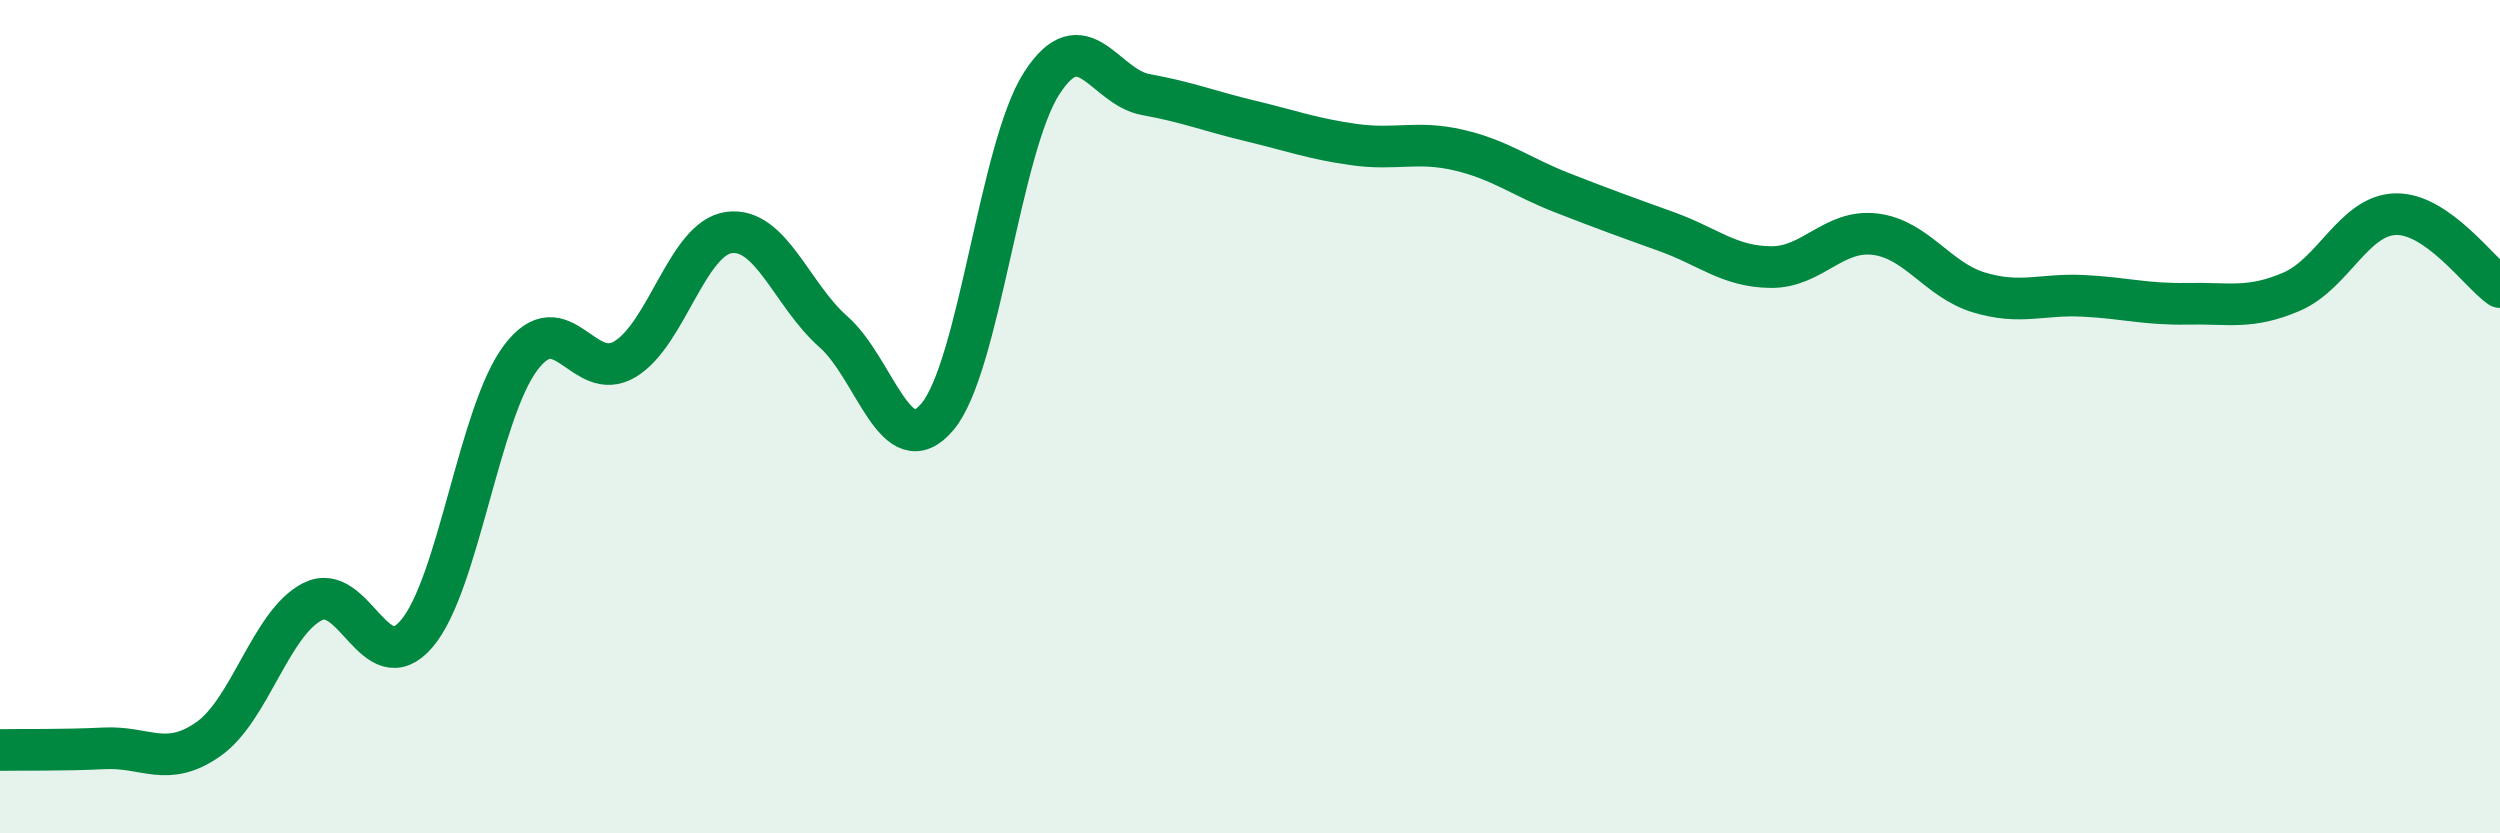
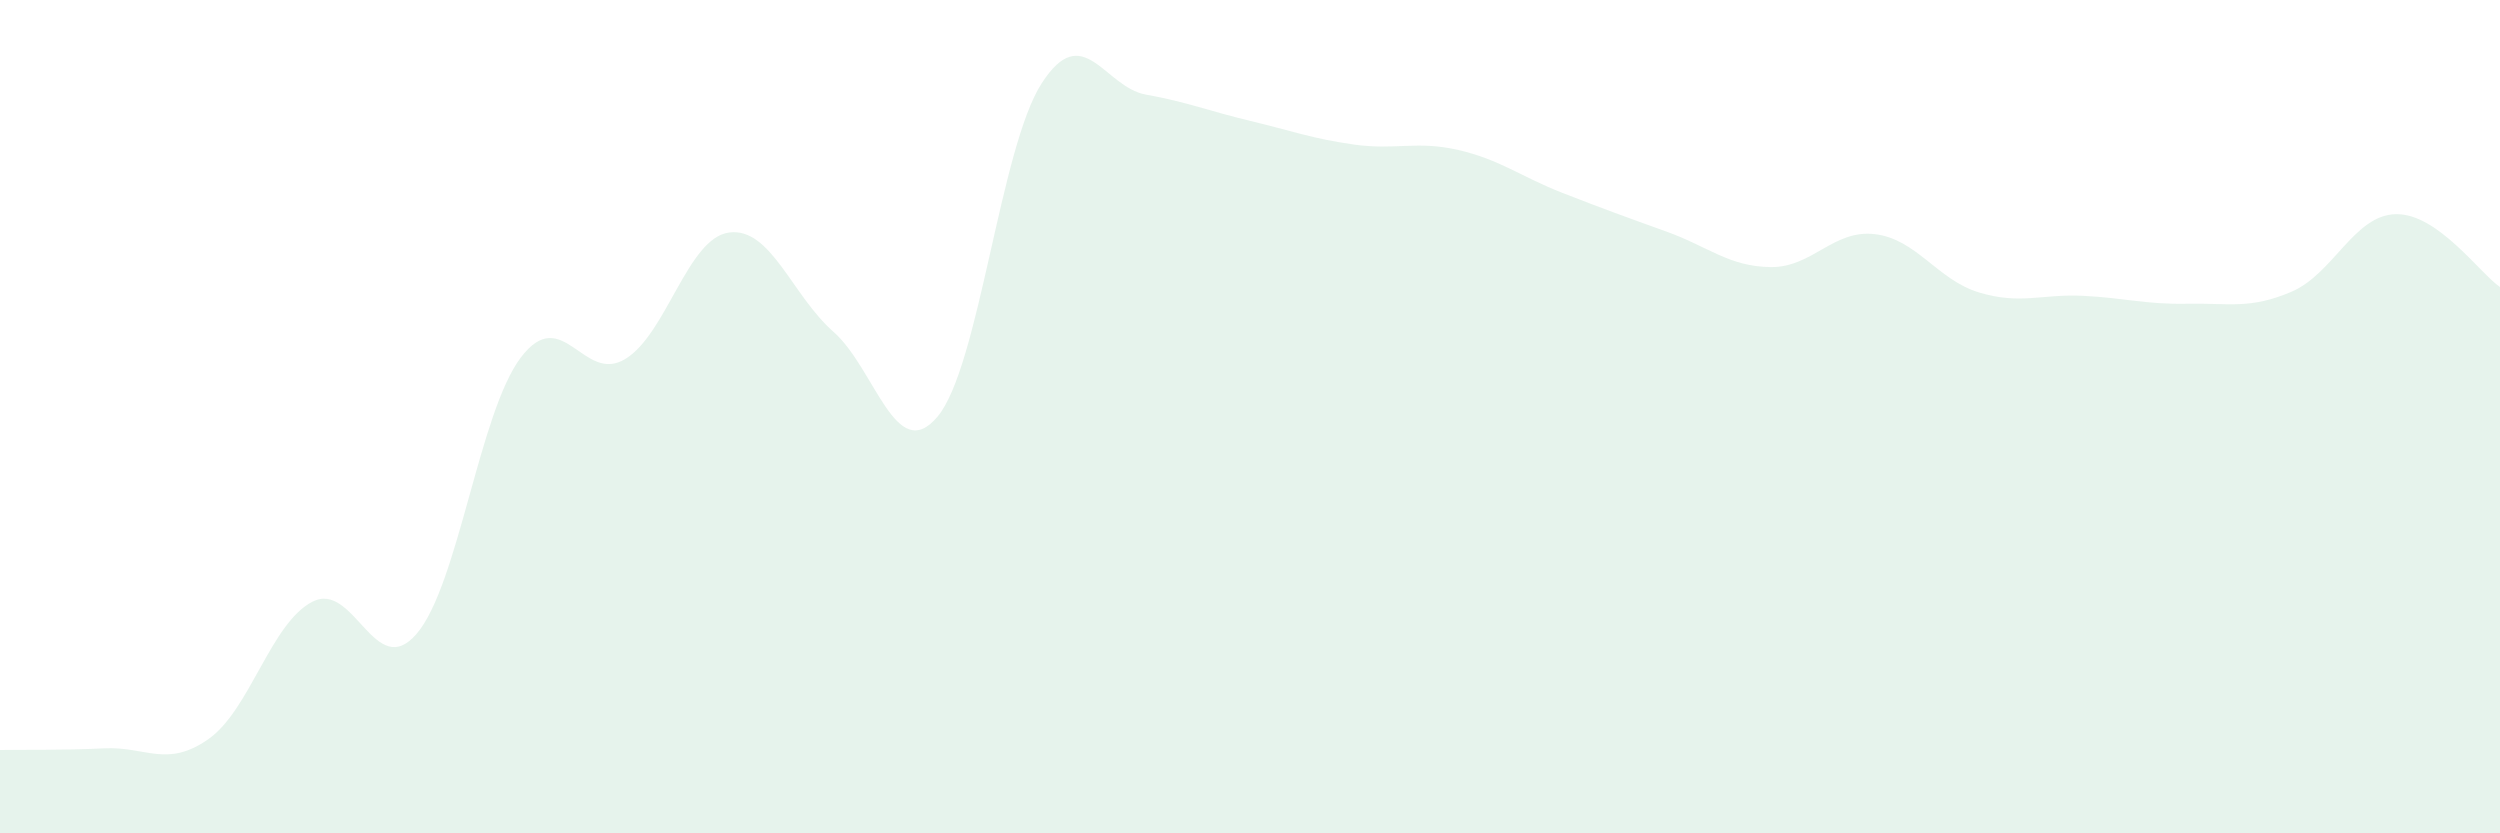
<svg xmlns="http://www.w3.org/2000/svg" width="60" height="20" viewBox="0 0 60 20">
-   <path d="M 0,18 C 0.5,17.99 1.5,18.01 2.5,17.96 C 3.5,17.91 4,18.44 5,17.74 C 6,17.04 6.5,14.95 7.5,14.44 C 8.5,13.93 9,16.38 10,15.21 C 11,14.04 11.5,9.9 12.5,8.58 C 13.5,7.26 14,9.22 15,8.62 C 16,8.02 16.5,5.71 17.5,5.58 C 18.5,5.45 19,7.08 20,7.96 C 21,8.84 21.5,11.19 22.5,10 C 23.5,8.81 24,3.55 25,2 C 26,0.45 26.5,2.09 27.5,2.27 C 28.5,2.45 29,2.66 30,2.9 C 31,3.14 31.5,3.33 32.5,3.47 C 33.5,3.61 34,3.37 35,3.6 C 36,3.83 36.5,4.24 37.5,4.63 C 38.5,5.02 39,5.2 40,5.56 C 41,5.92 41.5,6.4 42.5,6.41 C 43.5,6.42 44,5.5 45,5.62 C 46,5.74 46.5,6.72 47.5,7.02 C 48.5,7.32 49,7.05 50,7.1 C 51,7.15 51.5,7.31 52.5,7.29 C 53.5,7.27 54,7.43 55,7 C 56,6.57 56.5,5.16 57.5,5.14 C 58.5,5.12 59.5,6.54 60,6.89L60 20L0 20Z" fill="#008740" opacity="0.1" stroke-linecap="round" stroke-linejoin="round" />
-   <path d="M 0,18 C 0.5,17.99 1.5,18.01 2.5,17.96 C 3.5,17.91 4,18.44 5,17.74 C 6,17.04 6.5,14.95 7.5,14.44 C 8.5,13.93 9,16.38 10,15.21 C 11,14.04 11.5,9.9 12.5,8.58 C 13.5,7.26 14,9.22 15,8.62 C 16,8.02 16.5,5.71 17.5,5.58 C 18.5,5.45 19,7.08 20,7.96 C 21,8.84 21.5,11.19 22.5,10 C 23.5,8.81 24,3.55 25,2 C 26,0.45 26.5,2.09 27.5,2.27 C 28.5,2.45 29,2.66 30,2.9 C 31,3.14 31.5,3.33 32.5,3.47 C 33.5,3.61 34,3.37 35,3.6 C 36,3.83 36.5,4.24 37.5,4.63 C 38.5,5.02 39,5.2 40,5.56 C 41,5.92 41.5,6.4 42.5,6.41 C 43.5,6.42 44,5.5 45,5.62 C 46,5.74 46.5,6.72 47.5,7.02 C 48.5,7.32 49,7.05 50,7.1 C 51,7.15 51.5,7.31 52.5,7.29 C 53.5,7.27 54,7.43 55,7 C 56,6.57 56.5,5.16 57.5,5.14 C 58.5,5.12 59.5,6.54 60,6.89" stroke="#008740" stroke-width="1" fill="none" stroke-linecap="round" stroke-linejoin="round" />
+   <path d="M 0,18 C 0.5,17.99 1.5,18.01 2.5,17.96 C 3.5,17.91 4,18.44 5,17.74 C 6,17.04 6.5,14.95 7.5,14.44 C 8.5,13.93 9,16.38 10,15.21 C 11,14.04 11.5,9.9 12.5,8.58 C 13.5,7.26 14,9.22 15,8.62 C 16,8.02 16.5,5.71 17.5,5.58 C 18.5,5.45 19,7.08 20,7.96 C 21,8.84 21.5,11.19 22.5,10 C 23.5,8.81 24,3.55 25,2 C 26,0.45 26.5,2.09 27.5,2.27 C 28.5,2.45 29,2.66 30,2.9 C 31,3.14 31.5,3.33 32.5,3.47 C 33.5,3.61 34,3.37 35,3.6 C 36,3.83 36.5,4.24 37.5,4.63 C 38.5,5.02 39,5.2 40,5.56 C 41,5.92 41.5,6.4 42.5,6.41 C 43.5,6.42 44,5.5 45,5.62 C 46,5.74 46.5,6.72 47.5,7.02 C 48.5,7.32 49,7.05 50,7.1 C 51,7.15 51.5,7.31 52.5,7.29 C 53.5,7.27 54,7.43 55,7 C 56,6.57 56.5,5.16 57.5,5.14 C 58.5,5.12 59.5,6.54 60,6.89L60 20L0 20" fill="#008740" opacity="0.1" stroke-linecap="round" stroke-linejoin="round" />
</svg>